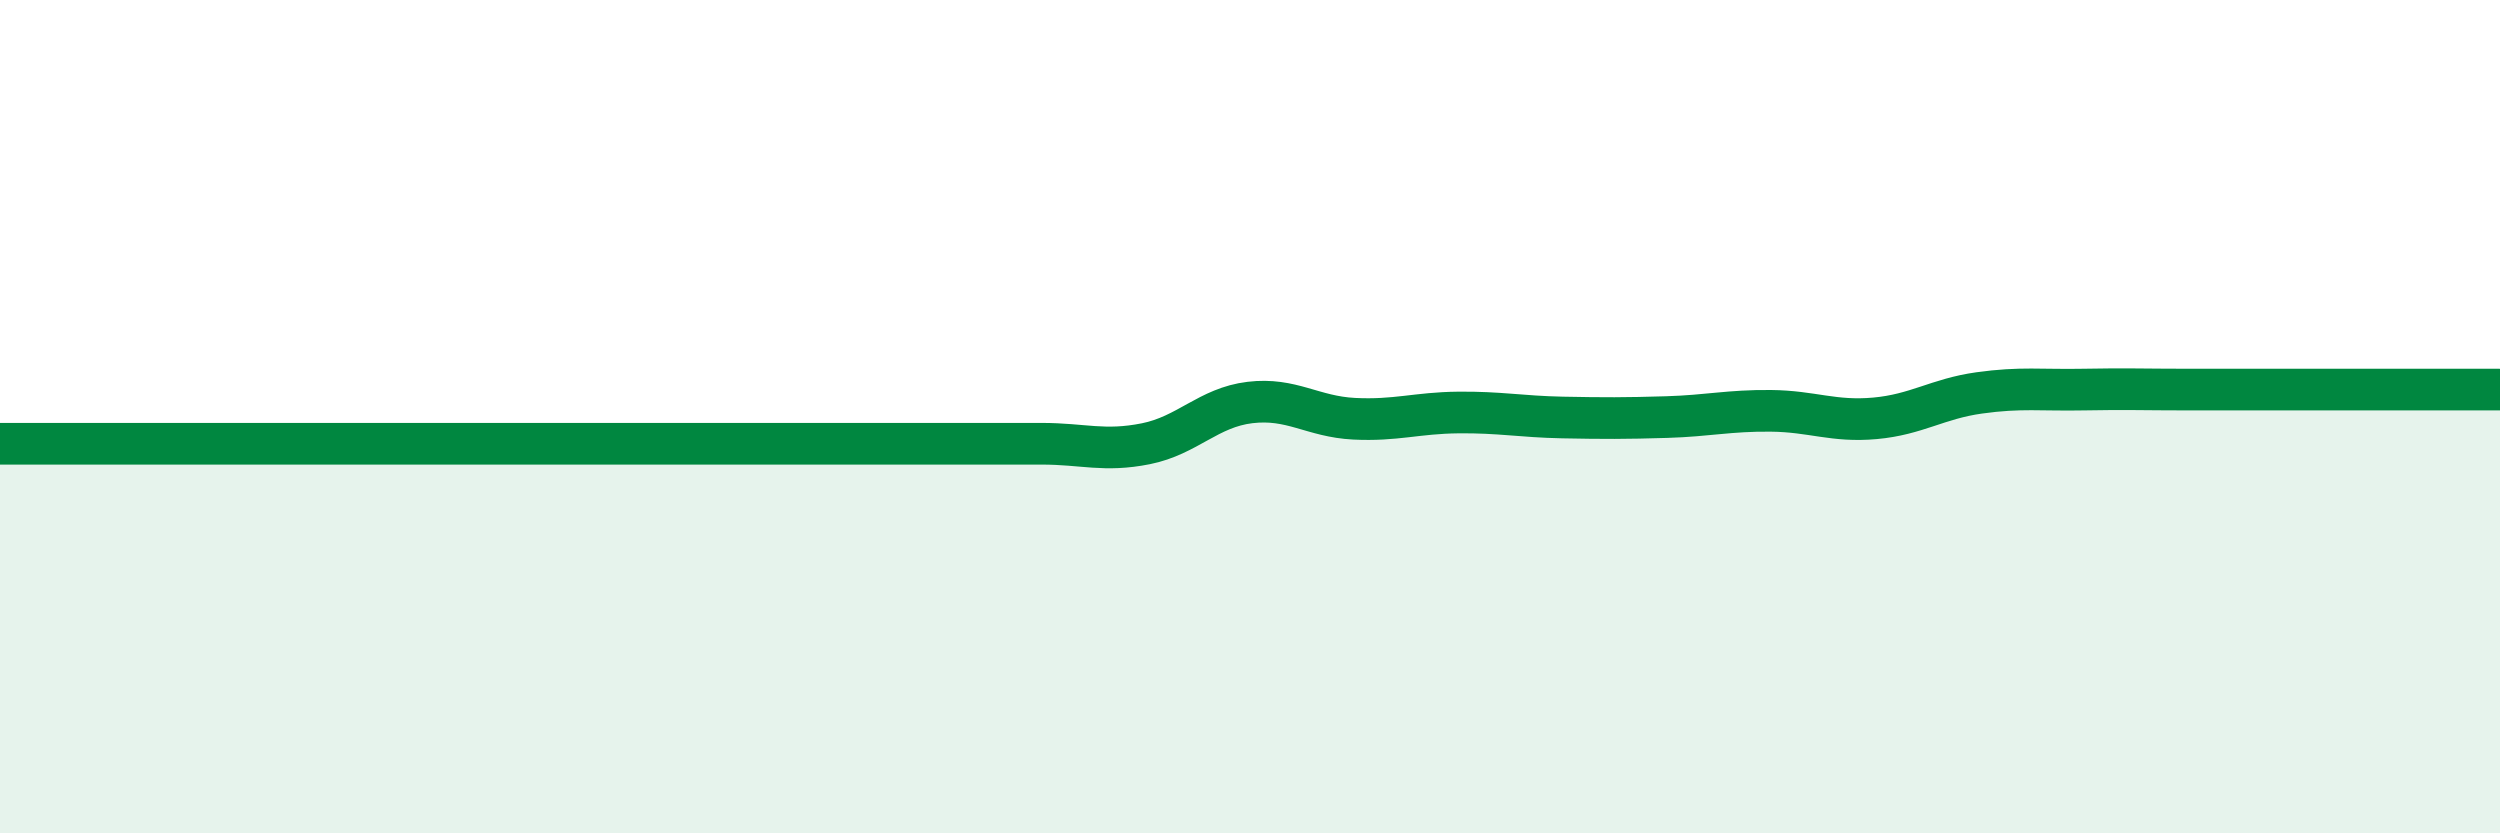
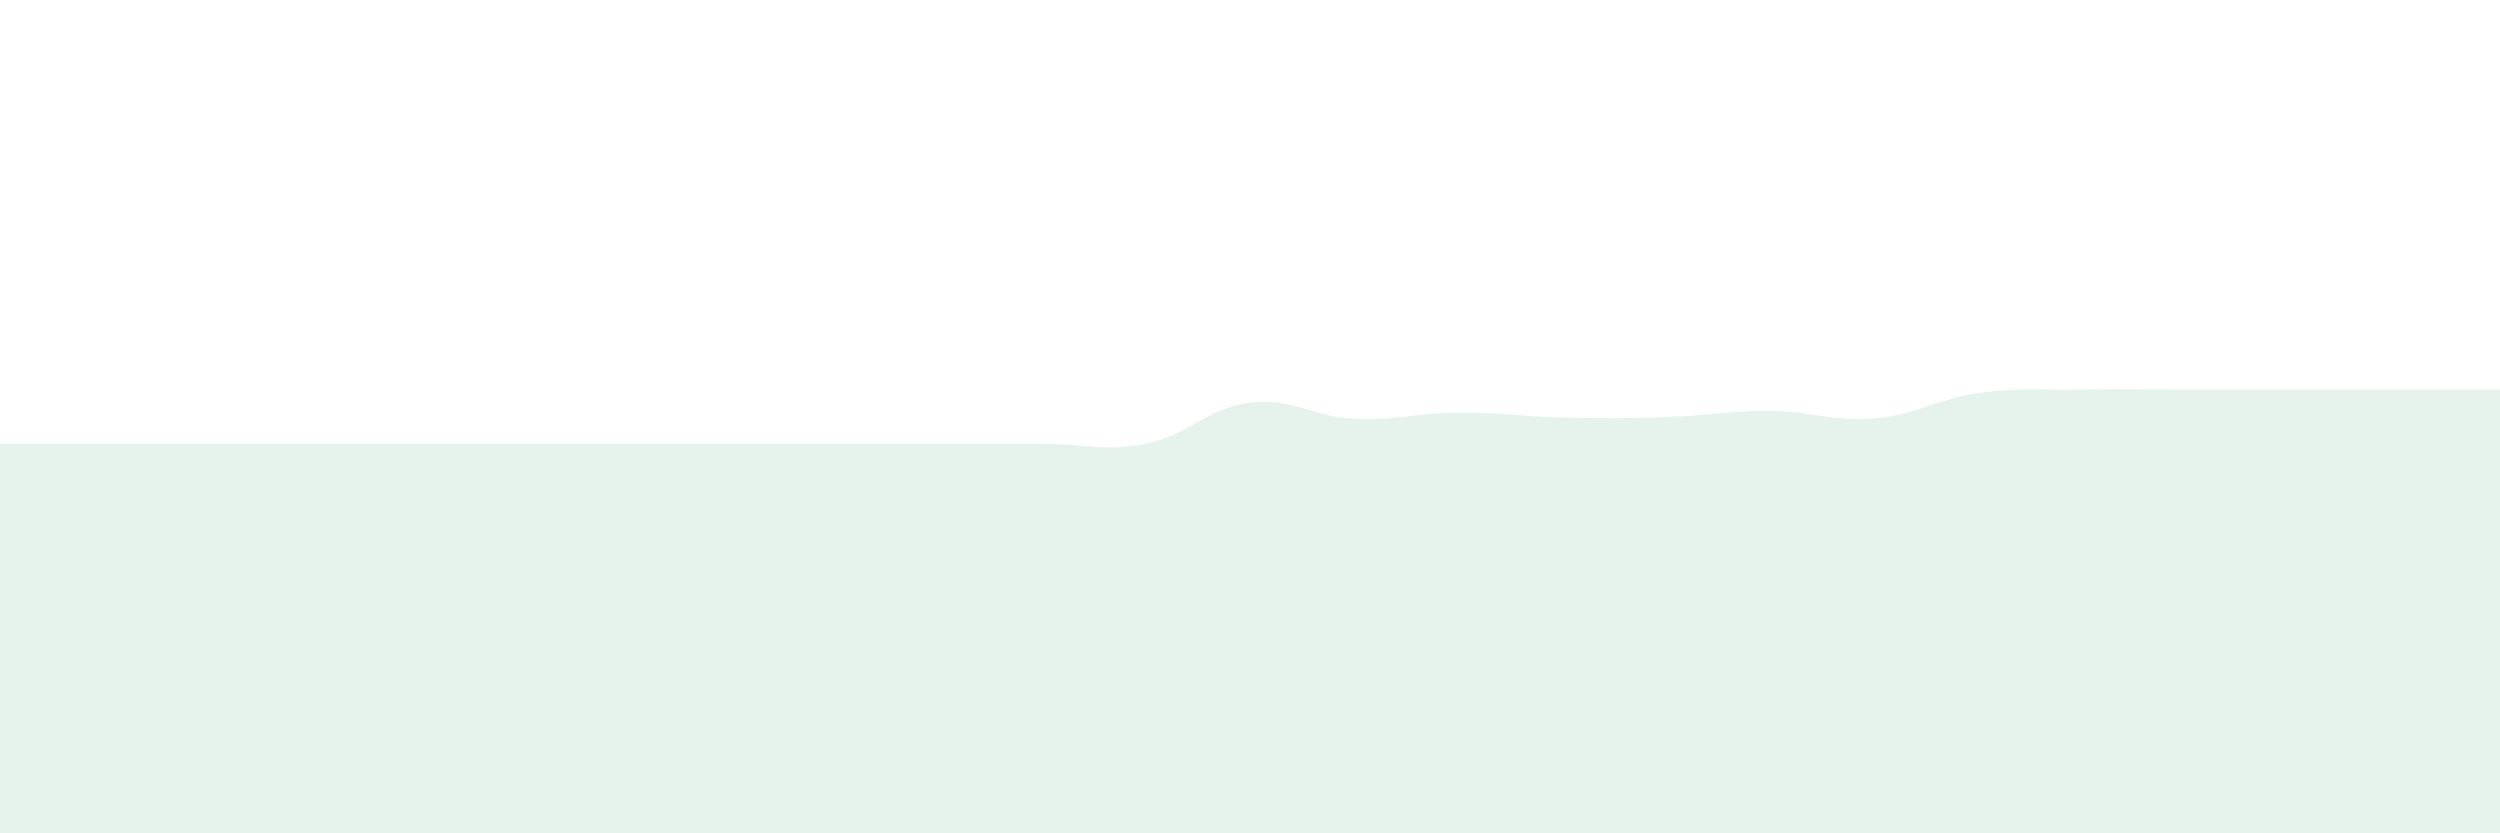
<svg xmlns="http://www.w3.org/2000/svg" width="60" height="20" viewBox="0 0 60 20">
-   <path d="M 0,10.65 C 0.5,10.65 1.5,10.65 2.5,10.65 C 3.5,10.65 4,10.65 5,10.65 C 6,10.65 6.5,10.65 7.5,10.65 C 8.5,10.65 9,10.65 10,10.65 C 11,10.65 11.5,10.65 12.5,10.65 C 13.5,10.65 14,10.65 15,10.65 C 16,10.65 16.5,10.65 17.5,10.65 C 18.5,10.65 19,10.65 20,10.65 C 21,10.65 21.5,10.65 22.5,10.65 C 23.5,10.65 24,10.65 25,10.65 C 26,10.65 26.5,10.85 27.5,10.65 C 28.5,10.45 29,9.78 30,9.66 C 31,9.54 31.5,10 32.5,10.05 C 33.5,10.1 34,9.91 35,9.9 C 36,9.89 36.5,10 37.5,10.02 C 38.5,10.04 39,10.04 40,10.01 C 41,9.98 41.5,9.85 42.5,9.86 C 43.5,9.87 44,10.13 45,10.04 C 46,9.95 46.5,9.57 47.5,9.43 C 48.5,9.29 49,9.37 50,9.35 C 51,9.33 51.5,9.35 52.5,9.35 C 53.5,9.35 54,9.35 55,9.35 C 56,9.35 56.5,9.35 57.5,9.35 C 58.5,9.35 59.5,9.35 60,9.35L60 20L0 20Z" fill="#008740" opacity="0.1" stroke-linecap="round" stroke-linejoin="round" />
-   <path d="M 0,10.65 C 0.5,10.65 1.5,10.65 2.5,10.65 C 3.5,10.65 4,10.65 5,10.65 C 6,10.65 6.5,10.65 7.5,10.65 C 8.5,10.65 9,10.65 10,10.65 C 11,10.65 11.5,10.65 12.5,10.65 C 13.5,10.65 14,10.65 15,10.65 C 16,10.65 16.5,10.65 17.5,10.65 C 18.5,10.65 19,10.65 20,10.65 C 21,10.65 21.5,10.65 22.5,10.65 C 23.5,10.65 24,10.65 25,10.65 C 26,10.65 26.5,10.85 27.5,10.65 C 28.5,10.45 29,9.78 30,9.66 C 31,9.54 31.5,10 32.5,10.05 C 33.5,10.1 34,9.91 35,9.9 C 36,9.89 36.5,10 37.5,10.02 C 38.5,10.04 39,10.04 40,10.01 C 41,9.98 41.5,9.85 42.5,9.86 C 43.5,9.87 44,10.13 45,10.04 C 46,9.95 46.5,9.57 47.5,9.43 C 48.5,9.29 49,9.37 50,9.35 C 51,9.33 51.5,9.35 52.5,9.35 C 53.5,9.35 54,9.35 55,9.35 C 56,9.35 56.5,9.35 57.5,9.35 C 58.5,9.35 59.5,9.35 60,9.35" stroke="#008740" stroke-width="1" fill="none" stroke-linecap="round" stroke-linejoin="round" />
+   <path d="M 0,10.65 C 0.5,10.65 1.5,10.65 2.5,10.65 C 3.5,10.65 4,10.65 5,10.65 C 6,10.65 6.5,10.65 7.5,10.65 C 8.5,10.65 9,10.65 10,10.65 C 11,10.65 11.5,10.65 12.5,10.65 C 16,10.65 16.5,10.65 17.5,10.65 C 18.5,10.65 19,10.65 20,10.65 C 21,10.65 21.5,10.65 22.5,10.65 C 23.5,10.65 24,10.65 25,10.65 C 26,10.65 26.5,10.85 27.5,10.65 C 28.5,10.45 29,9.78 30,9.66 C 31,9.54 31.5,10 32.5,10.05 C 33.5,10.1 34,9.91 35,9.9 C 36,9.89 36.5,10 37.5,10.02 C 38.5,10.04 39,10.04 40,10.01 C 41,9.98 41.5,9.85 42.5,9.86 C 43.5,9.87 44,10.13 45,10.04 C 46,9.95 46.5,9.57 47.5,9.43 C 48.5,9.29 49,9.37 50,9.35 C 51,9.33 51.5,9.35 52.5,9.35 C 53.5,9.35 54,9.35 55,9.35 C 56,9.35 56.5,9.35 57.5,9.35 C 58.5,9.35 59.5,9.35 60,9.35L60 20L0 20Z" fill="#008740" opacity="0.1" stroke-linecap="round" stroke-linejoin="round" />
</svg>